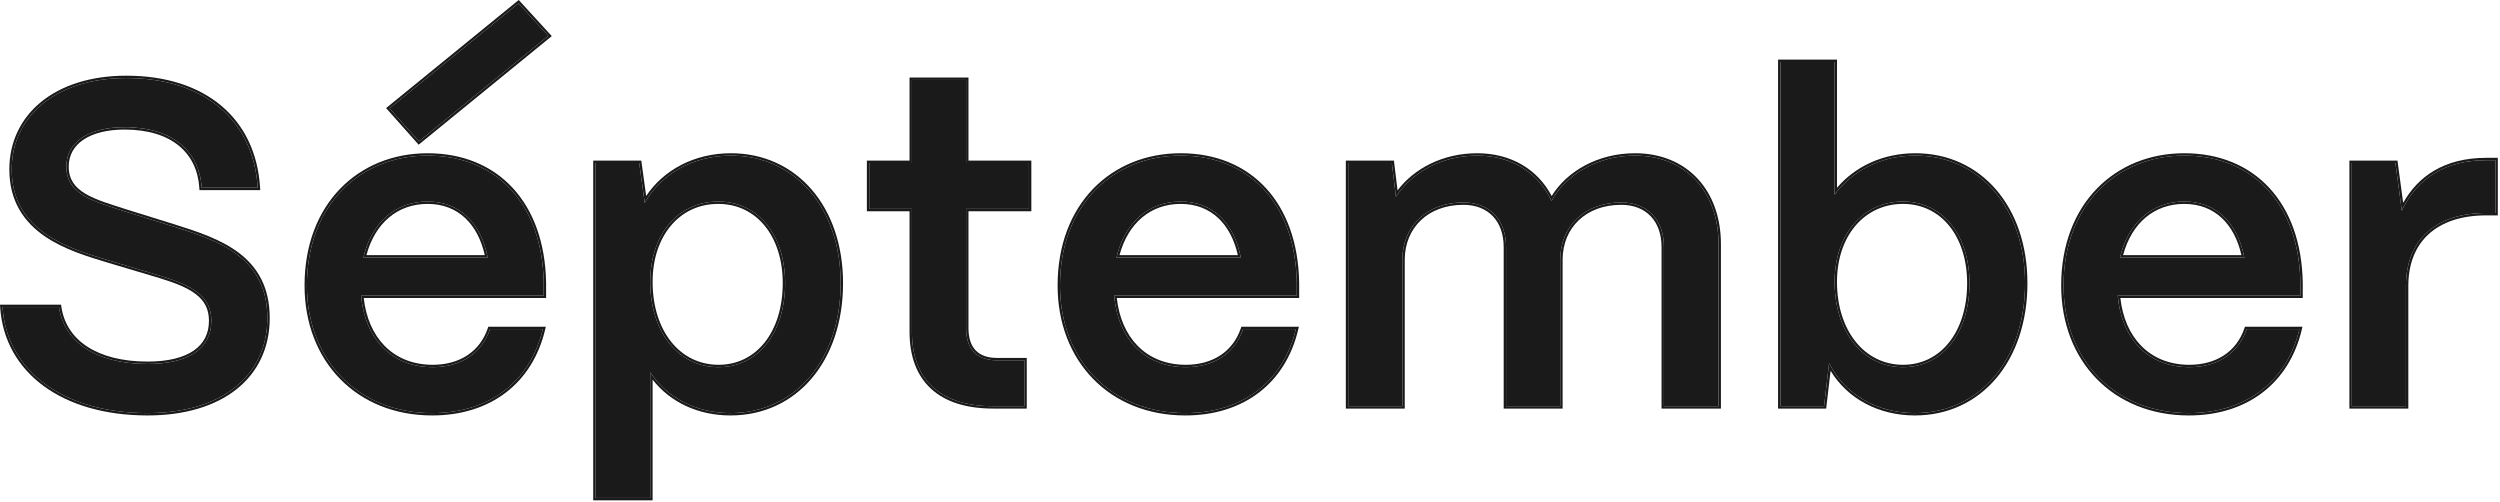
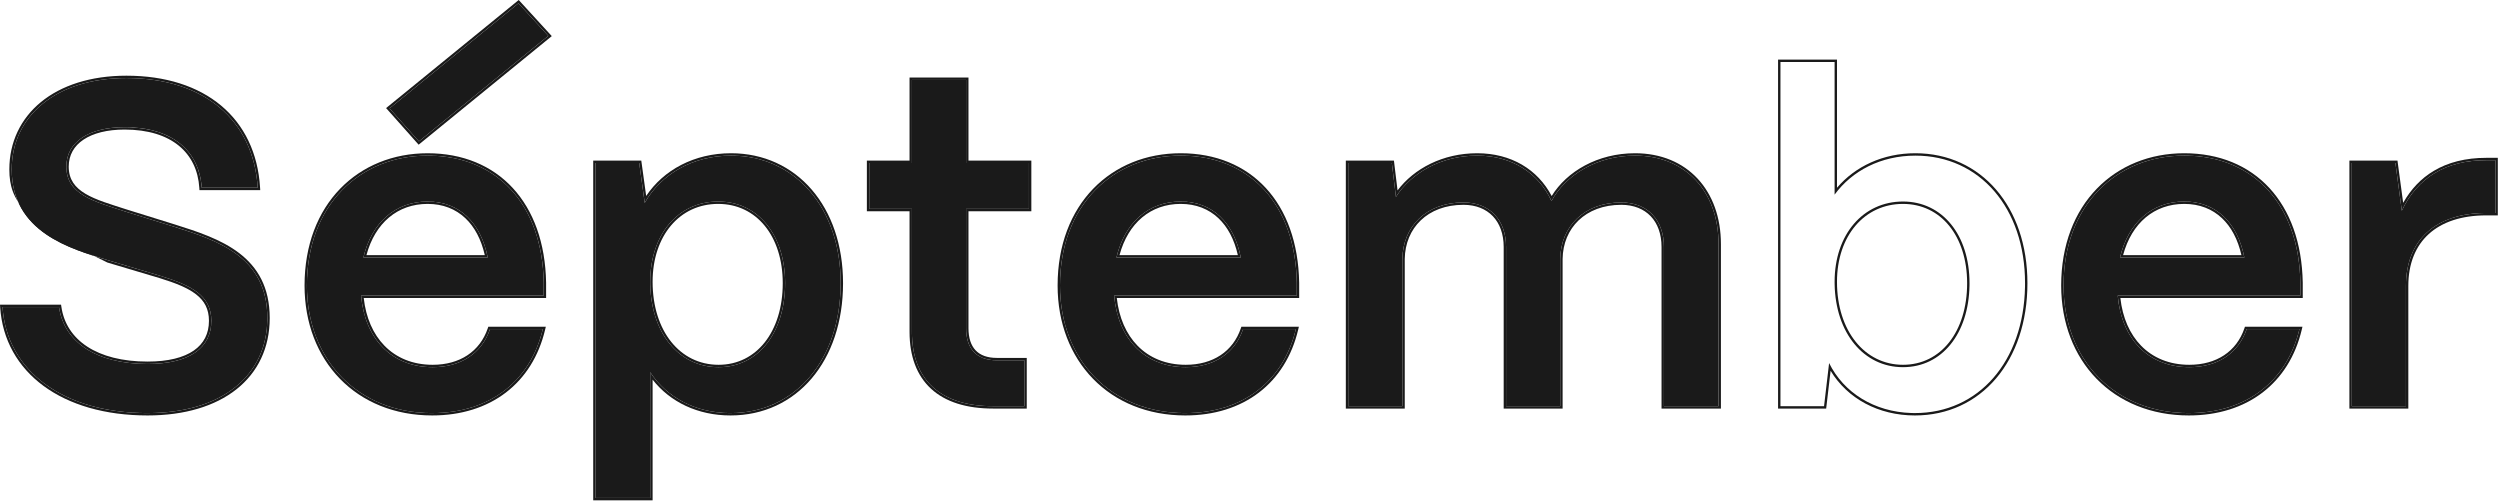
<svg xmlns="http://www.w3.org/2000/svg" fill="none" viewBox="0 0 523 105" height="105" width="523">
  <path fill="#1A1A1A" d="M503.322 84.974H491.994V34.094H501.114L502.458 44.078C505.722 37.166 511.674 33.518 520.122 33.518H522.042V44.558H520.122C509.562 44.558 503.322 50.222 503.322 59.822V84.974Z" />
  <path fill="#1A1A1A" d="M503.322 59.821C503.322 50.372 509.368 44.736 519.63 44.562L520.122 44.558H522.042V33.518H520.122V33.018H522.542V45.058H520.122C514.928 45.058 510.861 46.45 508.098 48.96C505.342 51.464 503.822 55.134 503.822 59.821V85.474H491.494V33.594H501.552L501.609 34.027L502.742 42.441C504.346 39.593 506.464 37.356 509.088 35.777C512.132 33.946 515.825 33.018 520.122 33.018V33.518C511.674 33.518 505.722 37.165 502.458 44.077L501.114 34.094H491.994V84.974H503.322V59.821Z" />
  <path fill="#1A1A1A" d="M457.906 86.413C442.354 86.413 431.698 75.278 431.698 59.725C431.698 42.925 442.738 32.557 456.946 32.557C471.346 32.557 480.946 42.638 481.234 59.15V61.837H443.026C443.794 70.766 449.362 76.814 458.002 76.814C463.858 76.814 468.274 73.933 470.002 68.846H481.042C478.45 79.79 469.906 86.413 457.906 86.413ZM443.506 53.87H469.522C468.082 46.574 463.57 42.157 456.946 42.157C450.226 42.157 445.234 46.574 443.506 53.87Z" />
  <path fill="#1A1A1A" d="M481.235 61.838V59.149C480.951 42.896 471.644 32.875 457.618 32.565L456.946 32.557C442.738 32.557 431.698 42.925 431.698 59.725C431.698 75.034 442.024 86.064 457.181 86.405L457.906 86.414C469.906 86.414 478.45 79.79 481.042 68.846H470.002C468.274 73.933 463.858 76.813 458.002 76.813V76.313C463.676 76.313 467.88 73.541 469.529 68.684L469.644 68.346H481.675L481.529 68.961C480.21 74.534 477.366 79.03 473.306 82.131C469.246 85.231 464 86.914 457.906 86.914C450.007 86.914 443.322 84.083 438.612 79.251C433.904 74.42 431.198 67.618 431.198 59.725C431.198 51.213 433.997 44.291 438.635 39.494C443.272 34.697 449.718 32.057 456.946 32.057C464.269 32.057 470.408 34.624 474.749 39.322C479.086 44.016 481.589 50.791 481.735 59.141V62.338H443.581C444.035 66.468 445.552 69.9 447.92 72.324C450.387 74.848 453.806 76.313 458.002 76.313V76.813C449.362 76.813 443.795 70.766 443.027 61.838H481.235ZM457.562 42.171C463.85 42.437 468.128 46.801 469.523 53.869H443.506C445.234 46.573 450.227 42.157 456.946 42.157L457.562 42.171ZM456.946 42.657C450.687 42.657 445.962 46.63 444.15 53.369H468.904C468.161 50.079 466.763 47.461 464.835 45.642C462.798 43.719 460.14 42.657 456.946 42.657Z" />
-   <path fill="#1A1A1A" d="M400.599 86.413C392.535 86.413 385.815 82.382 382.647 75.95L381.591 84.974H372.471V12.973H383.799V40.718C387.447 35.725 393.495 32.557 400.695 32.557C414.135 32.557 423.639 43.502 423.639 59.245C423.639 75.278 414.135 86.413 400.599 86.413ZM398.103 76.814C406.359 76.814 412.023 69.614 412.023 59.245C412.023 49.166 406.359 42.157 398.103 42.157C389.751 42.157 383.799 49.069 383.799 58.958C383.799 69.421 389.751 76.814 398.103 76.814Z" />
  <path fill="#1A1A1A" d="M423.639 59.246C423.639 43.502 414.135 32.557 400.695 32.557C393.495 32.558 387.447 35.726 383.799 40.718V12.973H372.471V84.974H381.591L382.647 75.949C385.716 82.18 392.118 86.16 399.847 86.402L400.599 86.414C413.923 86.414 423.341 75.623 423.632 59.993L423.639 59.246ZM383.799 58.958C383.799 49.07 389.751 42.157 398.103 42.157C406.359 42.157 412.023 49.166 412.023 59.246L412.019 59.729C411.845 69.837 406.23 76.813 398.103 76.813V76.313C402.072 76.313 405.41 74.588 407.767 71.607C410.131 68.618 411.523 64.343 411.523 59.246C411.523 54.296 410.132 50.143 407.771 47.237C405.416 44.339 402.077 42.657 398.103 42.657C390.098 42.657 384.299 49.269 384.299 58.958C384.299 69.254 390.124 76.313 398.103 76.313V76.813C389.881 76.813 383.985 69.651 383.803 59.446L383.799 58.958ZM384.299 39.281C388.099 34.82 393.906 32.058 400.695 32.057C407.559 32.057 413.434 34.856 417.585 39.671C421.732 44.48 424.139 51.275 424.139 59.246C424.139 67.358 421.734 74.271 417.576 79.165C413.414 84.064 407.514 86.914 400.599 86.914C392.958 86.914 386.463 83.363 382.961 77.561L382.035 85.474H371.971V12.473H384.299V39.281Z" />
  <path fill="#1A1A1A" d="M293.374 84.974H282.046V34.093H291.166L292.03 41.197C295.198 36.206 301.438 32.557 309.022 32.557C316.318 32.557 321.886 36.206 324.574 42.062C327.454 36.685 333.982 32.557 342.046 32.557C352.702 32.557 359.518 40.142 359.518 51.086V84.974H348.094V51.661C348.094 45.998 344.638 42.349 339.166 42.349C331.39 42.349 326.494 47.438 326.398 54.157V84.974H315.07V51.661C315.07 45.998 311.614 42.349 306.142 42.349C298.366 42.349 293.47 47.438 293.374 54.157V84.974Z" />
  <path fill="#1A1A1A" d="M281.546 33.594H291.609L292.368 39.835C295.81 35.263 301.84 32.058 309.022 32.057C316.146 32.057 321.699 35.462 324.609 41.005C327.785 35.862 334.227 32.057 342.046 32.057C347.499 32.057 352.004 34.001 355.144 37.377C358.281 40.749 360.018 45.51 360.018 51.086V85.474H347.594V51.661C347.594 48.931 346.763 46.735 345.321 45.226C343.881 43.72 341.788 42.849 339.167 42.849C335.39 42.849 332.351 44.083 330.248 46.095C328.144 48.106 326.944 50.928 326.898 54.165V85.474H314.571V51.661C314.571 48.931 313.739 46.735 312.297 45.226C310.858 43.72 308.763 42.849 306.142 42.849C302.366 42.849 299.327 44.083 297.224 46.095C295.121 48.106 293.921 50.928 293.875 54.165V85.474H281.546V33.594ZM282.046 84.974H293.375V54.157C293.471 47.437 298.366 42.35 306.142 42.349C311.614 42.349 315.071 45.997 315.071 51.661V84.974H326.398V54.157C326.494 47.437 331.391 42.349 339.167 42.349L339.673 42.36C344.851 42.58 348.094 46.174 348.094 51.661V84.974H359.518V51.086C359.518 40.142 352.702 32.557 342.046 32.557C333.983 32.557 327.455 36.685 324.575 42.061C321.887 36.205 316.318 32.557 309.022 32.557C301.438 32.558 295.199 36.206 292.031 41.197L291.167 34.094H282.046V84.974Z" />
  <path fill="#1A1A1A" d="M247.959 86.413C232.407 86.413 221.751 75.278 221.751 59.725C221.751 42.925 232.791 32.557 246.999 32.557C261.399 32.557 270.999 42.638 271.287 59.15V61.837H233.079C233.847 70.766 239.415 76.814 248.055 76.814C253.911 76.814 258.327 73.933 260.055 68.846H271.095C268.503 79.79 259.959 86.413 247.959 86.413ZM233.559 53.87H259.575C258.135 46.574 253.623 42.157 246.999 42.157C240.279 42.157 235.287 46.574 233.559 53.87Z" />
  <path fill="#1A1A1A" d="M271.287 61.838V59.149C271.003 42.896 261.697 32.875 247.671 32.565L246.999 32.557C232.791 32.557 221.751 42.925 221.751 59.725C221.751 75.034 232.076 86.064 247.233 86.405L247.959 86.414C259.959 86.414 268.503 79.79 271.095 68.846H260.055C258.327 73.933 253.911 76.813 248.055 76.813V76.313C253.728 76.313 257.932 73.541 259.581 68.684L259.696 68.346H271.727L271.581 68.961C270.261 74.534 267.419 79.03 263.358 82.131C259.299 85.231 254.052 86.914 247.959 86.914C240.059 86.914 233.375 84.083 228.665 79.251C223.957 74.42 221.251 67.618 221.251 59.725C221.251 51.213 224.05 44.291 228.687 39.494C233.325 34.697 239.77 32.057 246.999 32.057C254.321 32.057 260.46 34.624 264.802 39.322C269.139 44.016 271.641 50.791 271.787 59.141V62.338H233.634C234.087 66.468 235.604 69.9 237.973 72.324C240.439 74.848 243.859 76.313 248.055 76.313V76.813C239.415 76.813 233.847 70.766 233.079 61.838H271.287ZM247.613 42.171C253.902 42.437 258.18 46.801 259.575 53.869H233.559C235.287 46.573 240.279 42.157 246.999 42.157L247.613 42.171ZM246.999 42.657C240.74 42.657 236.014 46.63 234.202 53.369H258.957C258.213 50.079 256.815 47.461 254.888 45.642C252.851 43.719 250.192 42.657 246.999 42.657Z" />
  <path fill="#1A1A1A" d="M214.297 84.974H207.769C196.729 84.974 190.777 79.501 190.777 69.421V43.694H181.849V34.093H190.777V16.718H202.105V34.093H215.257V43.694H202.105V68.653C202.105 72.974 204.313 75.374 208.537 75.374H214.297V84.974Z" />
  <path fill="#1A1A1A" d="M202.105 68.653V43.693H215.257V34.093H202.105V16.718H190.776V34.093H181.849V43.693H190.776V69.422L190.781 69.89C190.964 79.671 196.901 84.973 207.769 84.973H214.297V75.374H208.537V74.874H214.797V85.473H207.769C202.173 85.473 197.786 84.087 194.795 81.346C191.797 78.599 190.276 74.561 190.276 69.422V44.193H181.349V33.593H190.276V16.218H202.605V33.593H215.757V44.193H202.605V68.653C202.605 70.733 203.136 72.273 204.1 73.29C205.059 74.302 206.519 74.874 208.537 74.874V75.374L208.147 75.367C204.177 75.222 202.105 72.838 202.105 68.653Z" />
  <path fill="#1A1A1A" d="M136.025 104.173H124.601V34.093H133.721L134.873 42.446C138.233 36.493 144.857 32.557 152.921 32.557C166.361 32.557 175.865 43.502 175.865 59.245C175.865 75.278 166.361 86.413 152.825 86.413C145.529 86.413 139.481 83.15 136.025 77.87V104.173ZM150.329 76.814C158.585 76.814 164.249 69.614 164.249 59.245C164.249 49.166 158.585 42.157 150.233 42.157C141.881 42.157 136.025 49.069 136.025 58.958C136.025 69.421 141.881 76.814 150.329 76.814Z" />
  <path fill="#1A1A1A" d="M124.101 33.594H134.157L135.178 40.998C138.812 35.558 145.243 32.057 152.922 32.057C159.786 32.058 165.661 34.856 169.812 39.671C173.959 44.48 176.365 51.275 176.365 59.246C176.365 67.358 173.96 74.271 169.802 79.165C165.64 84.064 159.74 86.914 152.825 86.914C145.979 86.914 140.18 84.094 136.525 79.421V104.674H124.101V33.594ZM136.025 58.958C136.025 49.07 141.881 42.157 150.233 42.157C158.585 42.157 164.25 49.166 164.25 59.246L164.245 59.729C164.071 69.837 158.456 76.813 150.329 76.813V76.313C154.298 76.313 157.636 74.588 159.993 71.607C162.357 68.618 163.75 64.343 163.75 59.246C163.75 54.296 162.359 50.143 159.986 47.238C157.62 44.341 154.257 42.657 150.233 42.657C146.205 42.657 142.792 44.32 140.379 47.173C137.96 50.031 136.525 54.111 136.525 58.958C136.525 64.1 137.964 68.448 140.4 71.498C142.83 74.54 146.264 76.313 150.329 76.313V76.813C142.013 76.813 136.209 69.651 136.03 59.446L136.025 58.958ZM124.601 104.174H136.025V77.869C139.373 82.984 145.154 86.208 152.145 86.404L152.825 86.414C166.149 86.414 175.567 75.623 175.858 59.993L175.865 59.246C175.865 43.748 166.656 32.901 153.548 32.565L152.922 32.557C144.858 32.557 138.234 36.493 134.874 42.445L133.721 34.094H124.601V104.174Z" />
  <path fill="#1A1A1A" d="M114.706 7.502L87.634 29.581L81.49 22.669L108.466 0.686L114.706 7.502ZM90.418 86.414C74.866 86.414 64.21 75.278 64.21 59.725C64.21 42.925 75.25 32.557 89.458 32.557C103.858 32.557 113.458 42.638 113.746 59.15V61.837H75.538C76.306 70.766 81.874 76.814 90.514 76.814C96.37 76.814 100.786 73.933 102.514 68.846H113.554C110.962 79.79 102.418 86.414 90.418 86.414ZM76.018 53.87H102.034C100.594 46.574 96.082 42.157 89.458 42.157C82.738 42.157 77.746 46.574 76.018 53.87Z" />
  <path fill="#1A1A1A" d="M113.746 61.838V59.149C113.462 42.896 104.156 32.874 90.13 32.565L89.458 32.558C75.25 32.558 64.21 42.926 64.21 59.726L64.218 60.451C64.539 75.382 74.776 86.07 89.692 86.405L90.418 86.413C102.418 86.413 110.961 79.79 113.553 68.846H102.513C100.785 73.934 96.369 76.814 90.513 76.814V76.314C96.187 76.314 100.39 73.541 102.04 68.685L102.155 68.346H114.186L114.04 68.961C112.72 74.534 109.878 79.03 105.817 82.131C101.758 85.231 96.511 86.913 90.418 86.913C82.518 86.913 75.833 84.083 71.124 79.251C66.415 74.42 63.71 67.618 63.71 59.726C63.71 51.214 66.509 44.291 71.146 39.494C75.784 34.697 82.229 32.058 89.458 32.058C96.78 32.058 102.919 34.624 107.26 39.322C111.598 44.016 114.1 50.791 114.246 59.141V62.338H76.093C76.546 66.468 78.063 69.9 80.431 72.324C82.898 74.848 86.317 76.313 90.513 76.314V76.814C81.874 76.813 76.306 70.766 75.538 61.838H113.746ZM90.072 42.171C96.36 42.437 100.639 46.801 102.034 53.869H76.017C77.745 46.573 82.738 42.157 89.458 42.157L90.072 42.171ZM89.458 42.657C83.199 42.657 78.473 46.63 76.661 53.369H101.416C100.672 50.079 99.274 47.461 97.346 45.642C95.309 43.719 92.651 42.657 89.458 42.657ZM108.835 0.348L115.432 7.555L87.579 30.271L80.769 22.611L108.515 0L108.835 0.348ZM81.49 22.67L87.633 29.582L114.706 7.502L108.466 0.686L81.49 22.67Z" />
  <path fill="#1A1A1A" d="M30.869 86.413C13.205 86.413 1.397 77.582 0.533 64.237H12.341C13.397 71.534 20.117 76.141 30.869 76.141C39.605 76.141 44.213 72.781 44.213 67.118C44.213 61.837 40.085 59.725 33.557 57.709L22.613 54.446C14.741 52.045 2.453 48.59 2.453 35.438C2.453 24.398 11.573 16.334 26.453 16.334C42.677 16.334 53.045 25.07 53.909 39.278H42.197C41.717 31.694 36.149 26.605 26.069 26.605C18.677 26.605 13.877 29.677 13.877 34.861C13.877 40.718 19.733 42.157 26.261 44.27L36.437 47.438C45.941 50.413 55.925 53.87 55.925 66.541C55.925 78.734 46.229 86.413 30.869 86.413Z" />
-   <path fill="#1A1A1A" d="M12.774 63.738L12.836 64.165C13.342 67.666 15.202 70.519 18.243 72.507C21.295 74.503 25.559 75.641 30.869 75.641V76.141C20.117 76.141 13.397 71.534 12.341 64.238H0.533C1.384 77.373 12.839 86.136 30.046 86.407L30.869 86.414C45.989 86.414 55.621 78.972 55.918 67.11L55.925 66.541C55.925 54.662 47.151 50.882 38.223 48.003L36.438 47.437L26.261 44.269C19.835 42.19 14.06 40.762 13.882 35.132L13.877 34.862C13.877 29.678 18.677 26.606 26.069 26.606L27.001 26.621C36.339 26.921 41.562 31.77 42.171 38.924L42.197 39.278H53.909C53.045 25.07 42.677 16.334 26.453 16.334C11.573 16.334 2.453 24.397 2.453 35.437C2.453 48.589 14.741 52.046 22.613 54.446L33.558 57.709C40.085 59.725 44.213 61.838 44.213 67.118L44.2 67.642C43.922 72.988 39.332 76.141 30.869 76.141V75.641C35.184 75.641 38.406 74.81 40.533 73.342C42.635 71.892 43.713 69.793 43.713 67.118C43.713 64.64 42.76 62.934 41.026 61.584C39.258 60.206 36.675 59.195 33.414 58.188L22.471 54.924L22.468 54.923C18.551 53.729 13.43 52.245 9.297 49.384C5.132 46.501 1.953 42.206 1.953 35.437C1.953 29.769 4.299 24.851 8.556 21.359C12.805 17.873 18.926 15.834 26.453 15.834C34.653 15.834 41.424 18.042 46.263 22.094C51.107 26.152 53.969 32.022 54.408 39.248L54.44 39.778H41.727L41.698 39.309C41.466 35.638 40.008 32.606 37.416 30.485C34.817 28.357 31.029 27.106 26.069 27.106C22.433 27.106 19.493 27.862 17.479 29.206C15.483 30.536 14.377 32.449 14.377 34.862C14.377 36.236 14.719 37.328 15.312 38.231C15.909 39.14 16.779 39.887 17.877 40.54C20.095 41.859 23.115 42.726 26.415 43.794H26.414L36.586 46.96H36.587C41.326 48.444 46.284 50.074 50.049 52.956C53.852 55.867 56.425 60.044 56.425 66.541C56.425 72.783 53.937 77.898 49.468 81.441C45.011 84.974 38.627 86.914 30.869 86.914C21.958 86.914 14.478 84.686 9.104 80.732C3.722 76.772 0.476 71.094 0.034 64.27L0 63.738H12.774Z" />
+   <path fill="#1A1A1A" d="M12.774 63.738L12.836 64.165C13.342 67.666 15.202 70.519 18.243 72.507C21.295 74.503 25.559 75.641 30.869 75.641V76.141C20.117 76.141 13.397 71.534 12.341 64.238H0.533C1.384 77.373 12.839 86.136 30.046 86.407L30.869 86.414C45.989 86.414 55.621 78.972 55.918 67.11L55.925 66.541C55.925 54.662 47.151 50.882 38.223 48.003L36.438 47.437L26.261 44.269C19.835 42.19 14.06 40.762 13.882 35.132L13.877 34.862C13.877 29.678 18.677 26.606 26.069 26.606L27.001 26.621C36.339 26.921 41.562 31.77 42.171 38.924L42.197 39.278H53.909C53.045 25.07 42.677 16.334 26.453 16.334C11.573 16.334 2.453 24.397 2.453 35.437C2.453 48.589 14.741 52.046 22.613 54.446L33.558 57.709C40.085 59.725 44.213 61.838 44.213 67.118L44.2 67.642C43.922 72.988 39.332 76.141 30.869 76.141V75.641C35.184 75.641 38.406 74.81 40.533 73.342C42.635 71.892 43.713 69.793 43.713 67.118C43.713 64.64 42.76 62.934 41.026 61.584C39.258 60.206 36.675 59.195 33.414 58.188L22.471 54.924L22.468 54.923C5.132 46.501 1.953 42.206 1.953 35.437C1.953 29.769 4.299 24.851 8.556 21.359C12.805 17.873 18.926 15.834 26.453 15.834C34.653 15.834 41.424 18.042 46.263 22.094C51.107 26.152 53.969 32.022 54.408 39.248L54.44 39.778H41.727L41.698 39.309C41.466 35.638 40.008 32.606 37.416 30.485C34.817 28.357 31.029 27.106 26.069 27.106C22.433 27.106 19.493 27.862 17.479 29.206C15.483 30.536 14.377 32.449 14.377 34.862C14.377 36.236 14.719 37.328 15.312 38.231C15.909 39.14 16.779 39.887 17.877 40.54C20.095 41.859 23.115 42.726 26.415 43.794H26.414L36.586 46.96H36.587C41.326 48.444 46.284 50.074 50.049 52.956C53.852 55.867 56.425 60.044 56.425 66.541C56.425 72.783 53.937 77.898 49.468 81.441C45.011 84.974 38.627 86.914 30.869 86.914C21.958 86.914 14.478 84.686 9.104 80.732C3.722 76.772 0.476 71.094 0.034 64.27L0 63.738H12.774Z" />
</svg>